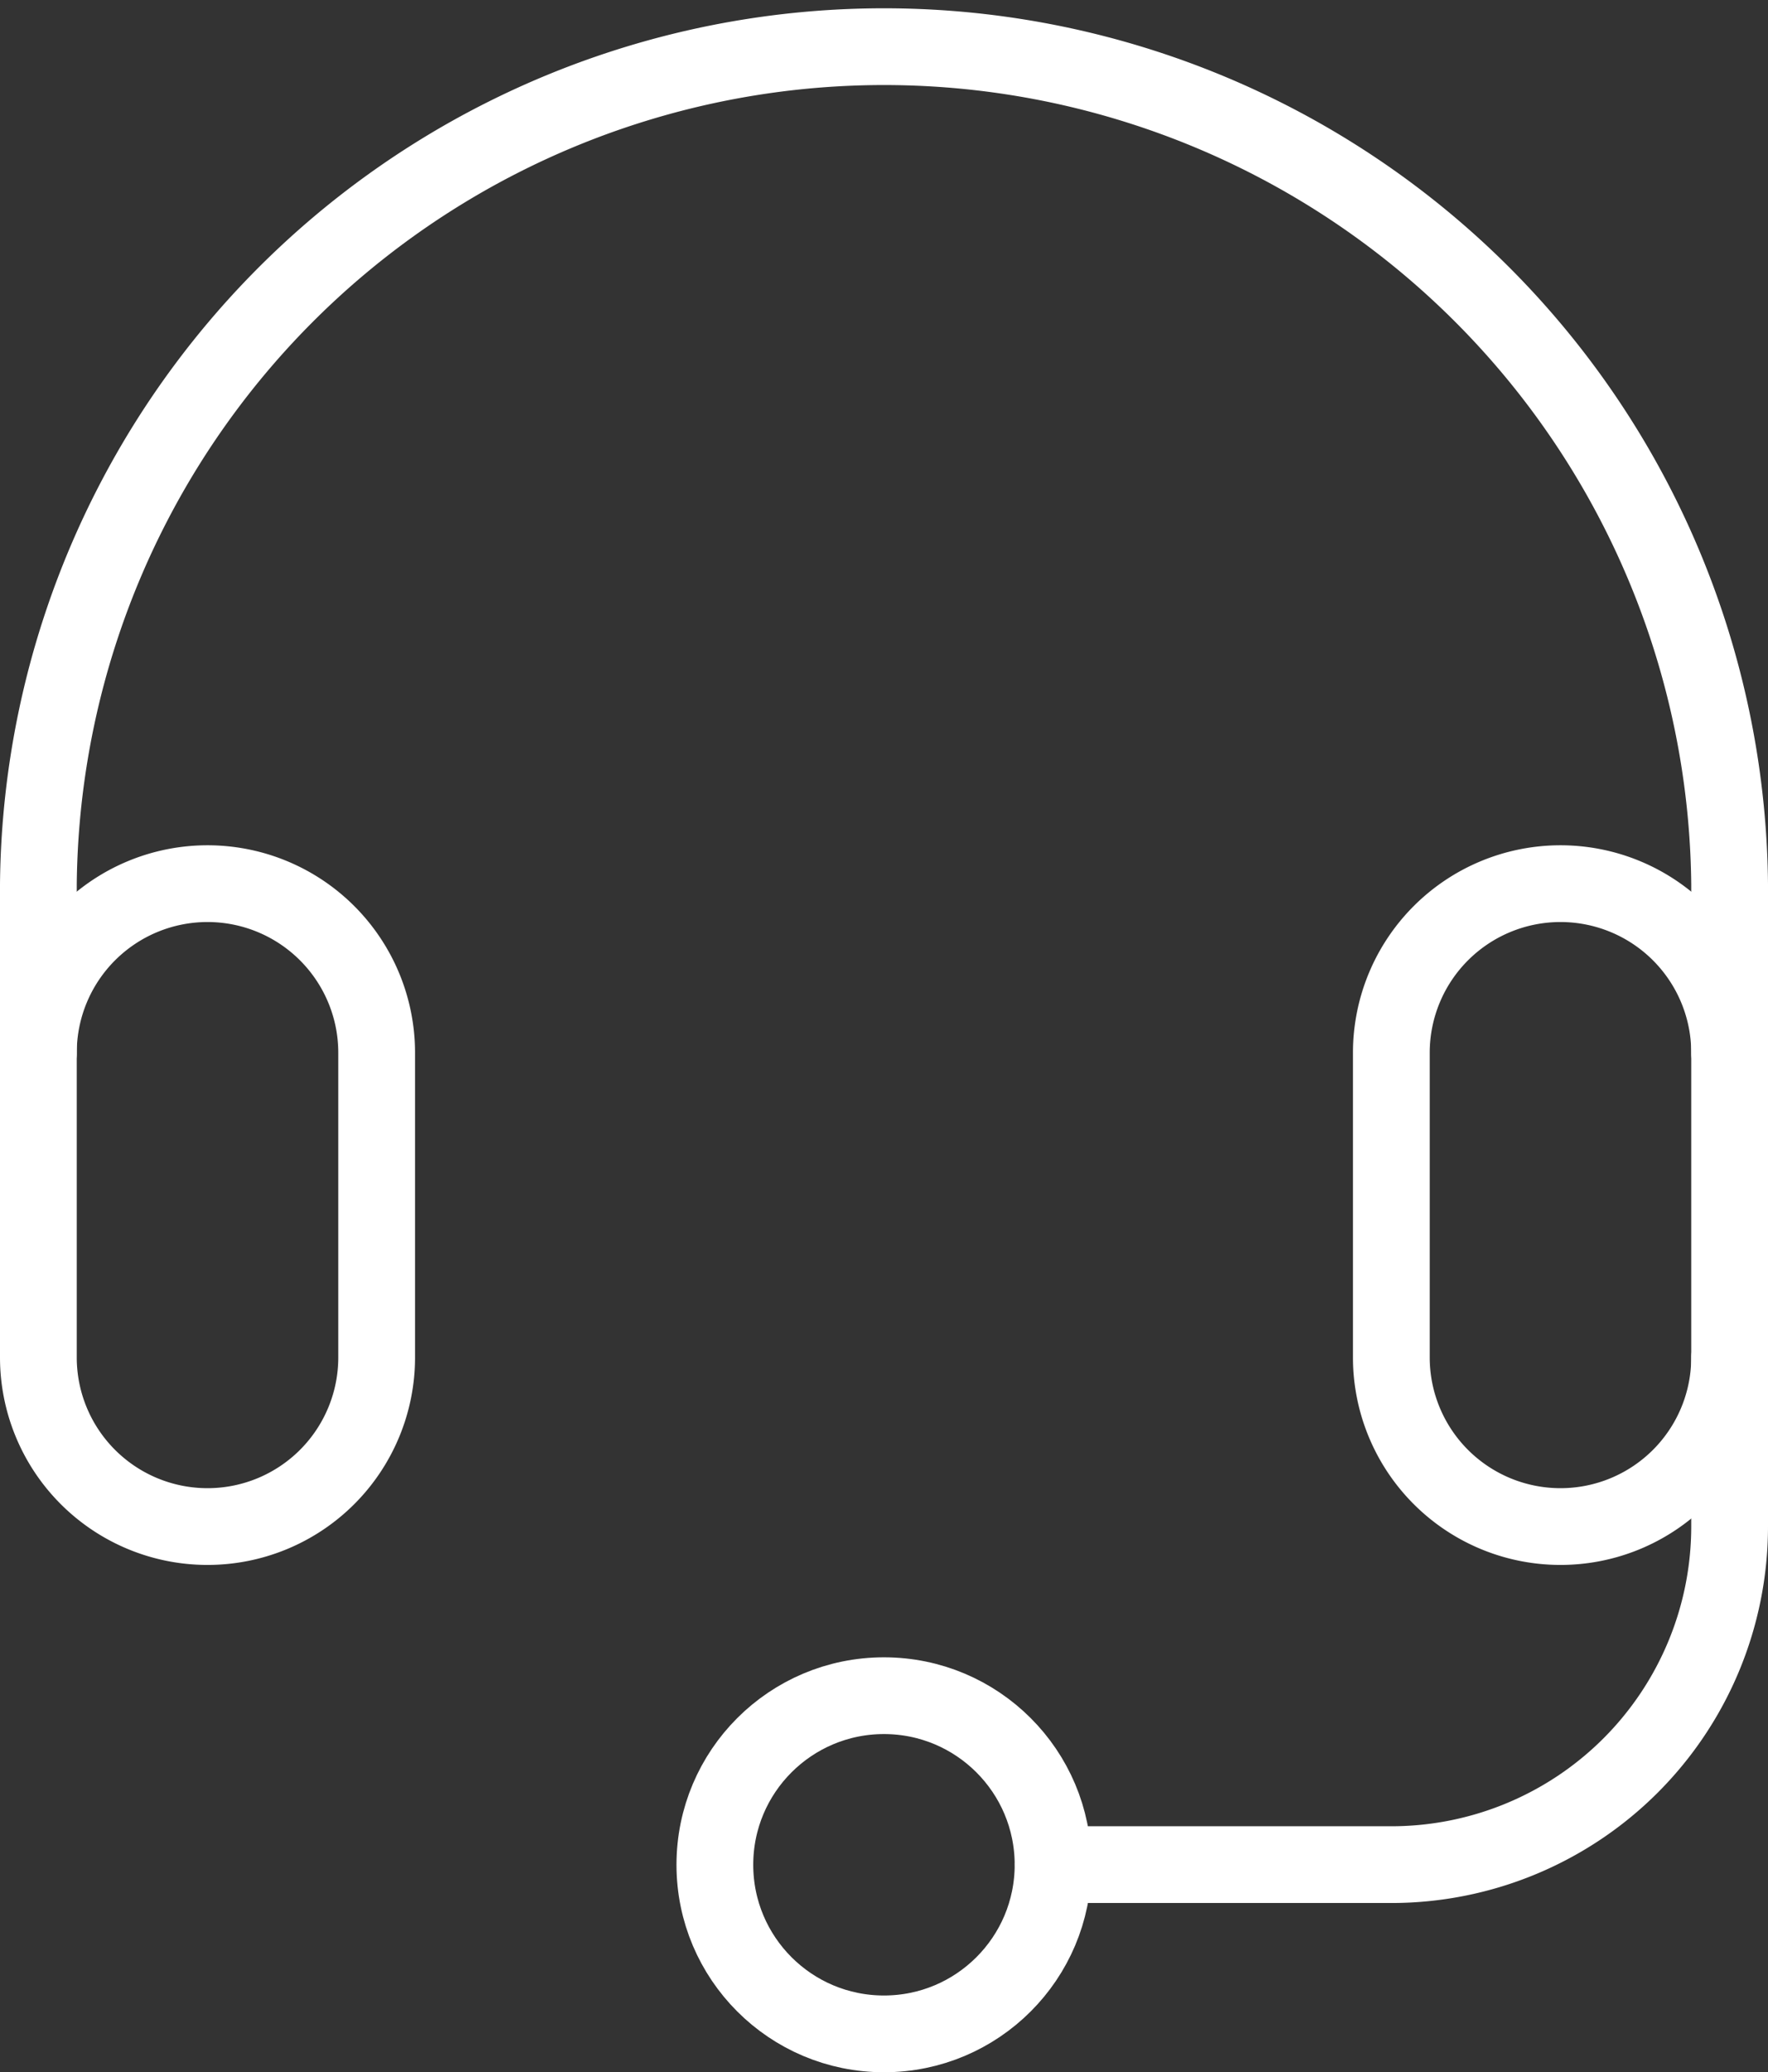
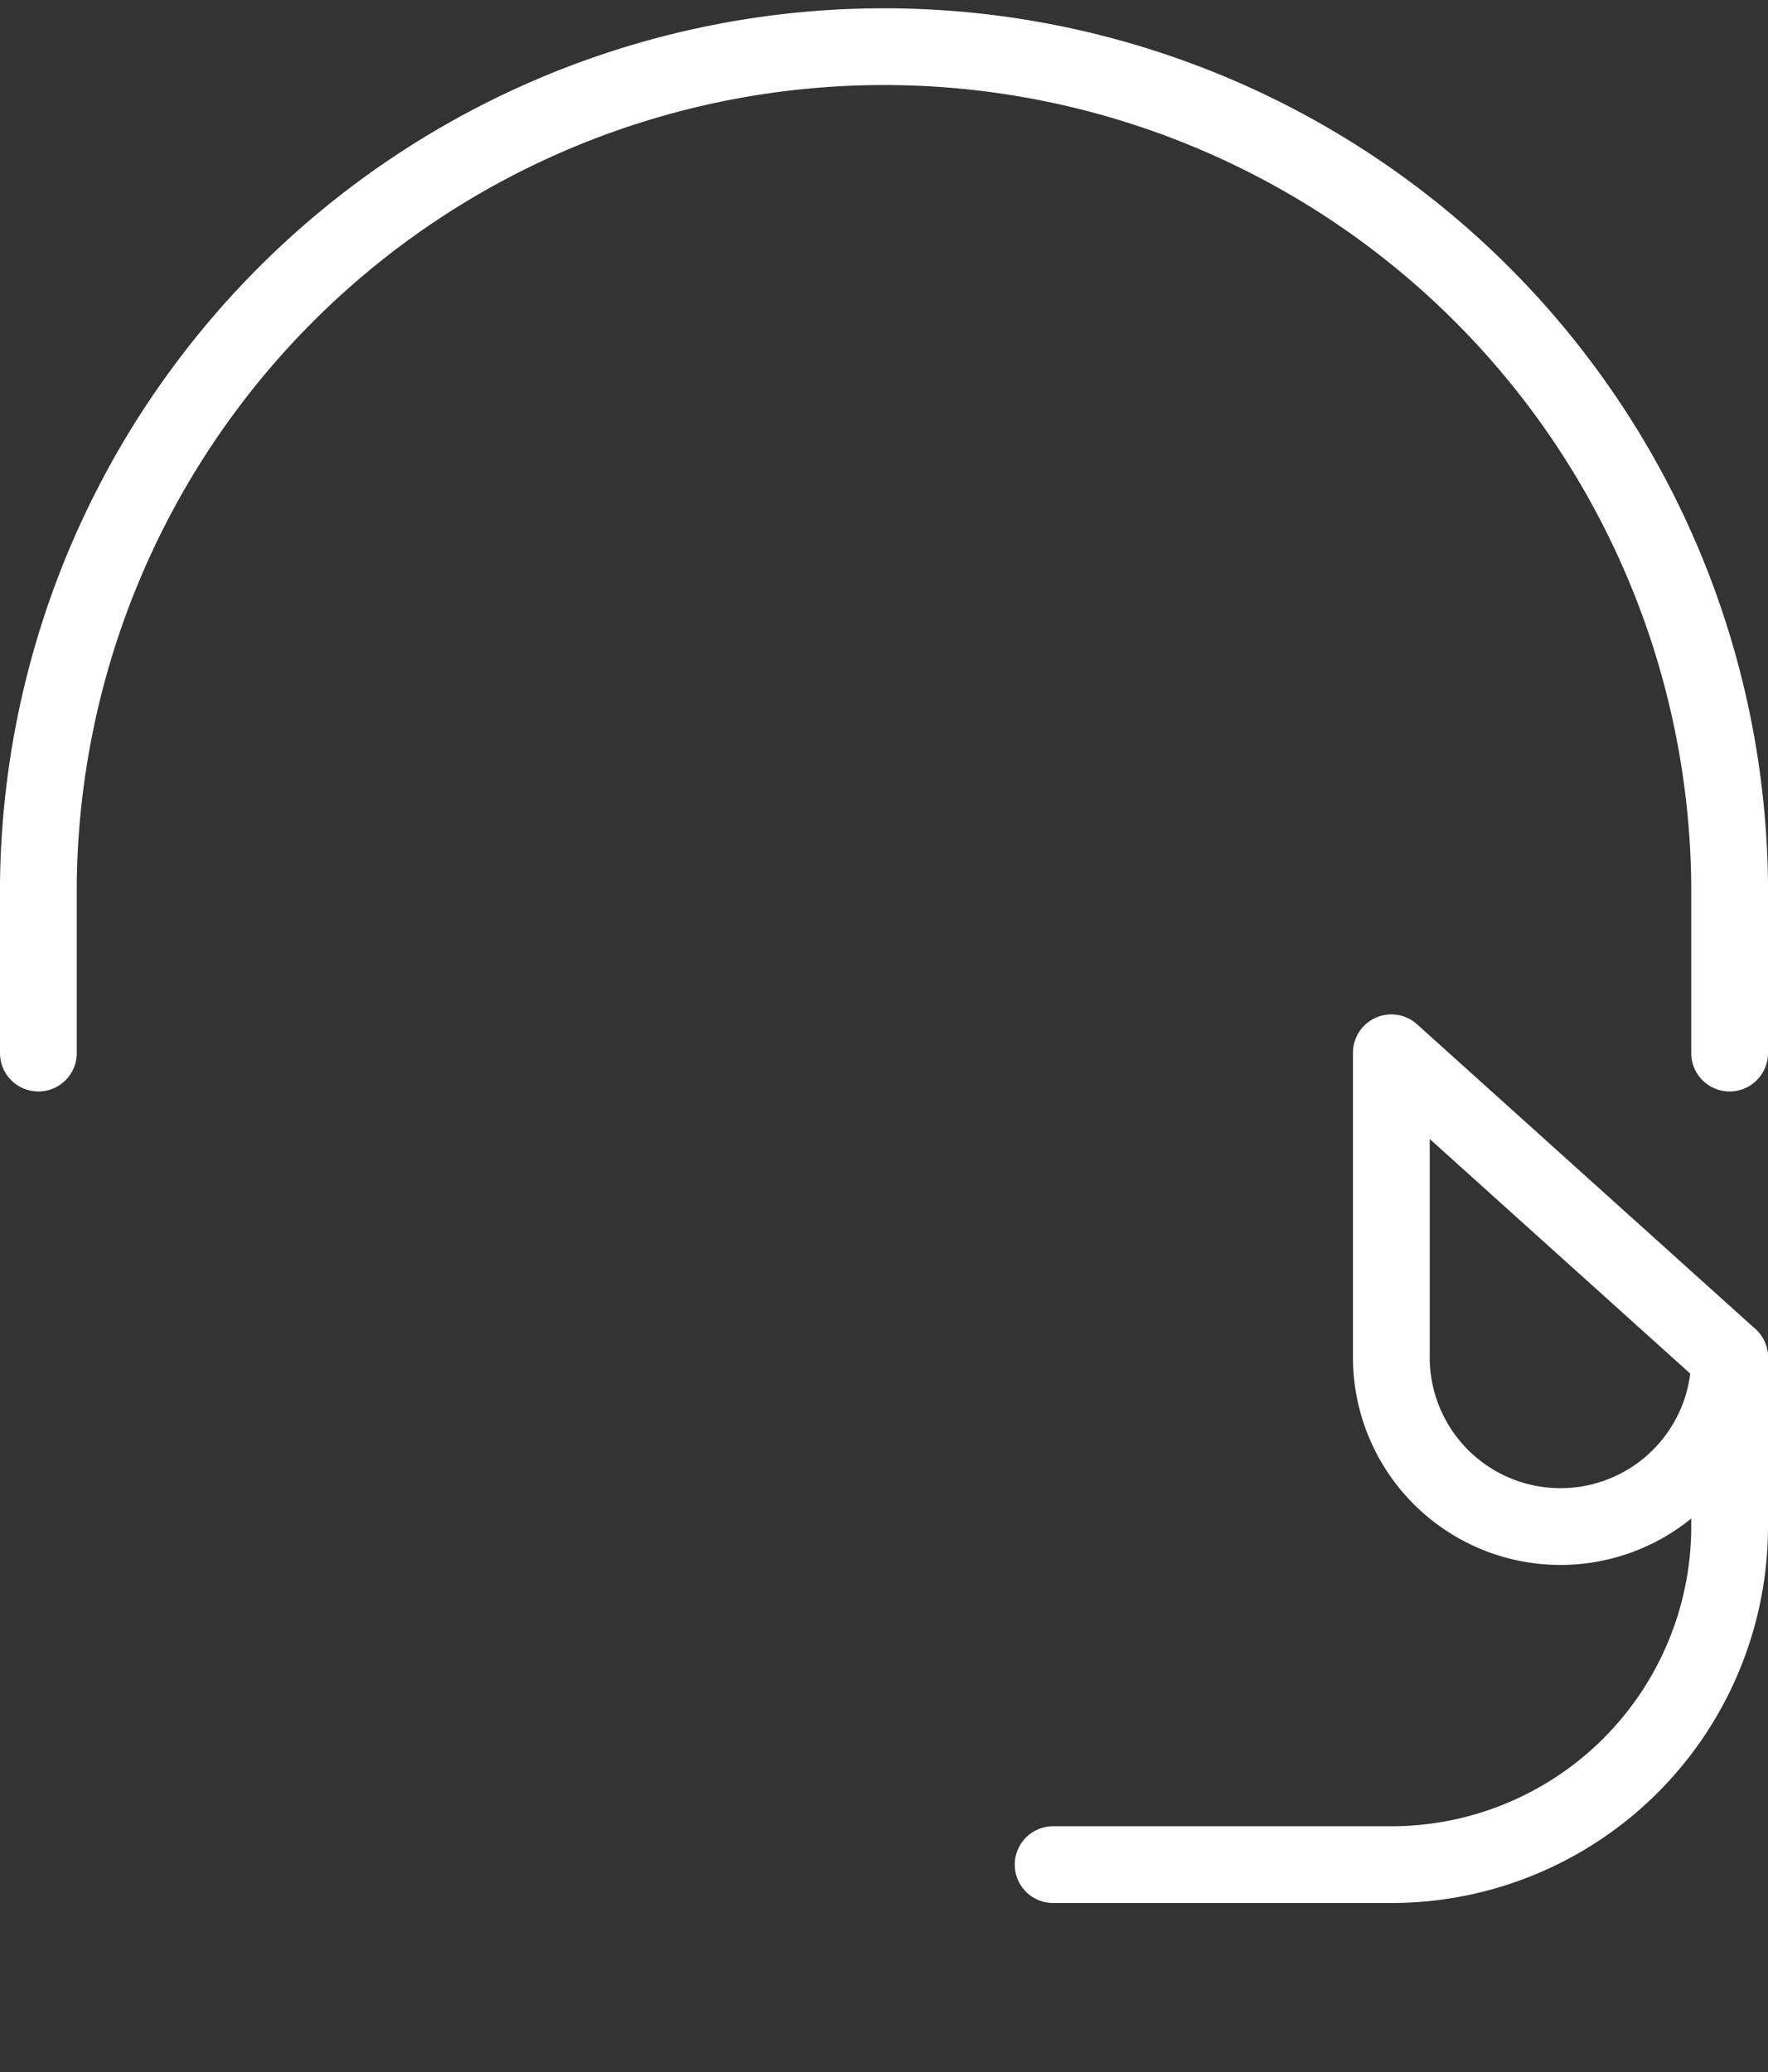
<svg xmlns="http://www.w3.org/2000/svg" width="23.033" height="26.998" viewBox="0 0 23.033 26.998">
  <rect x="0" y="0" width="23.033" height="26.998" fill="#333333" stroke="none" />
  <g id="Group_4013" data-name="Group 4013" transform="translate(22227.363 22219.969)">
    <g id="Online_Support" transform="translate(-22226.863 -22219.469)">
-       <path id="Path_1171" data-name="Path 1171" d="M60.407,226.169a2.2,2.2,0,0,1-4.407,0V222.2a2.2,2.2,0,0,1,4.407,0Z" transform="translate(-56 -208.984)" fill="none" stroke="#fff" stroke-linecap="round" stroke-linejoin="round" stroke-width="1" />
-       <path id="Path_1172" data-name="Path 1172" d="M380.407,226.169a2.2,2.2,0,0,1-4.407,0V222.2a2.2,2.2,0,0,1,4.407,0Z" transform="translate(-358.374 -208.984)" fill="none" stroke="#fff" stroke-linecap="round" stroke-linejoin="round" stroke-width="1" />
+       <path id="Path_1172" data-name="Path 1172" d="M380.407,226.169a2.2,2.2,0,0,1-4.407,0V222.2Z" transform="translate(-358.374 -208.984)" fill="none" stroke="#fff" stroke-linecap="round" stroke-linejoin="round" stroke-width="1" />
      <path id="Path_1173" data-name="Path 1173" d="M56,33.22v-2.2a11.017,11.017,0,0,1,22.033,0v2.2" transform="translate(-56 -20)" fill="none" stroke="#fff" stroke-linecap="round" stroke-linejoin="round" stroke-width="1" />
      <path id="Path_1174" data-name="Path 1174" d="M304.813,332v2.2a4.407,4.407,0,0,1-4.407,4.407H296" transform="translate(-282.78 -314.814)" fill="none" stroke="#fff" stroke-linecap="round" stroke-linejoin="round" stroke-width="1" />
-       <circle id="Ellipse_20" data-name="Ellipse 20" cx="2.203" cy="2.203" r="2.203" transform="translate(8.813 21.592)" fill="none" stroke="#fff" stroke-linecap="round" stroke-linejoin="round" stroke-width="1" />
    </g>
  </g>
</svg>